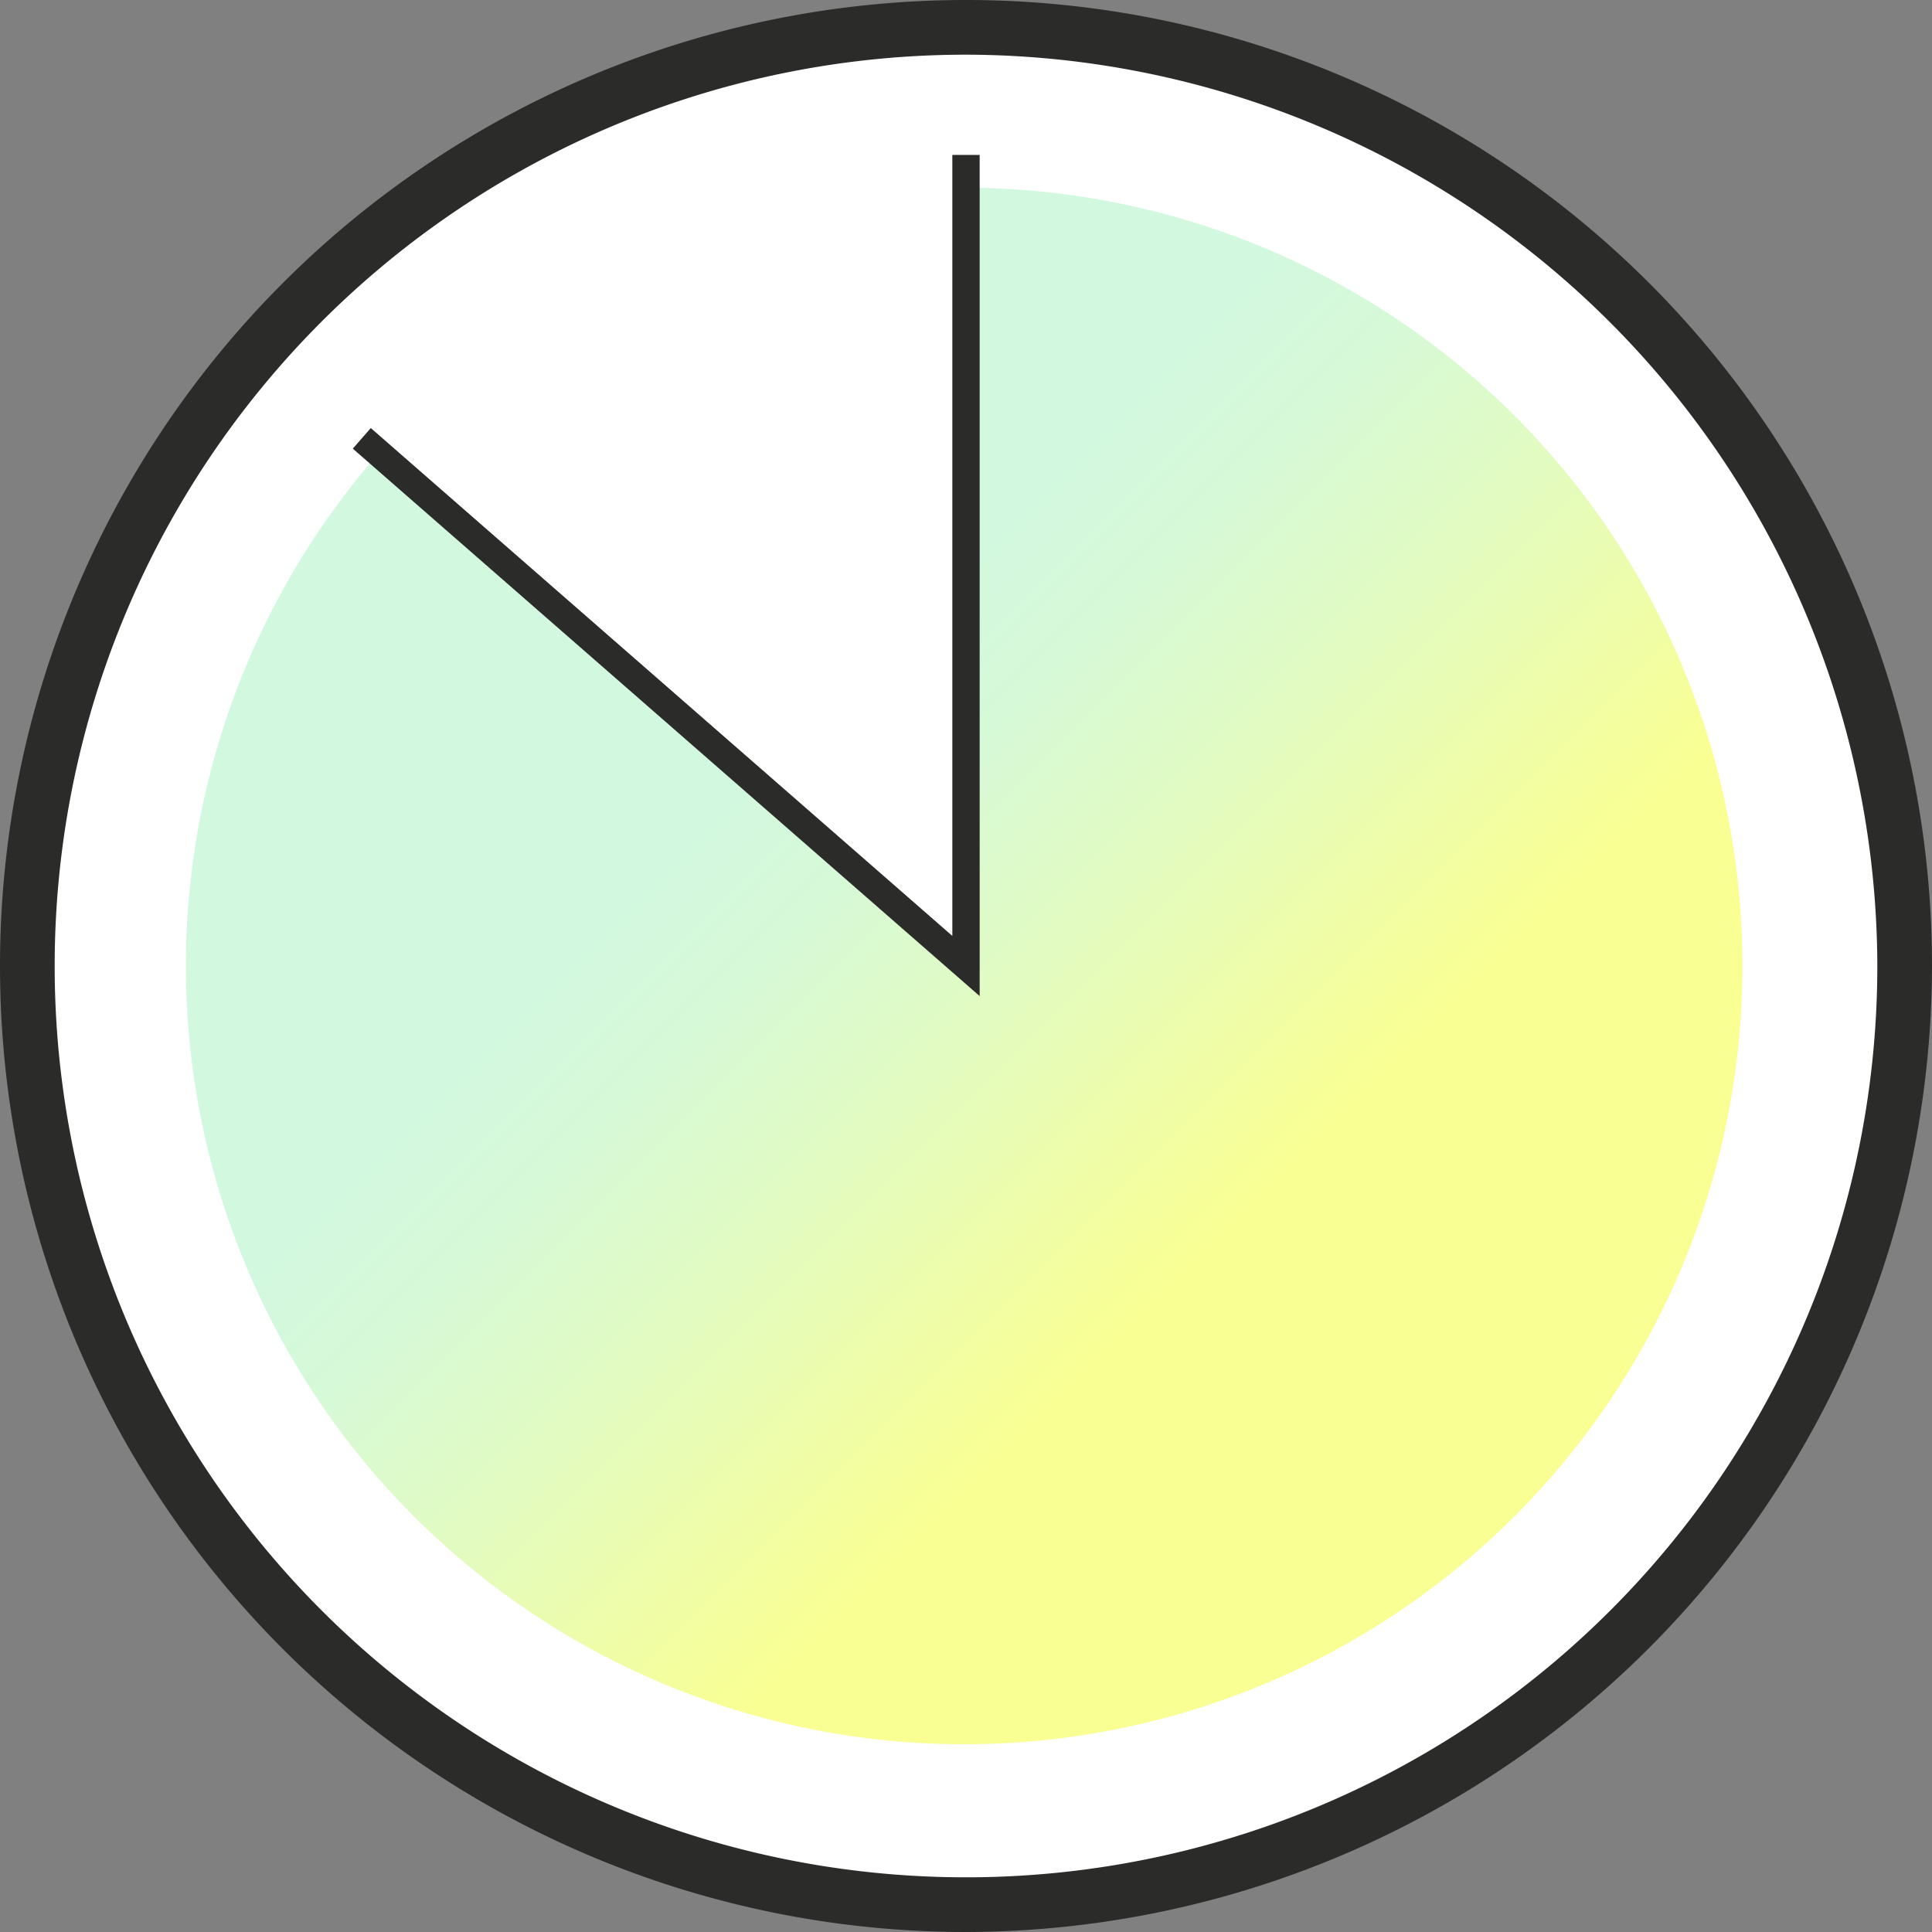
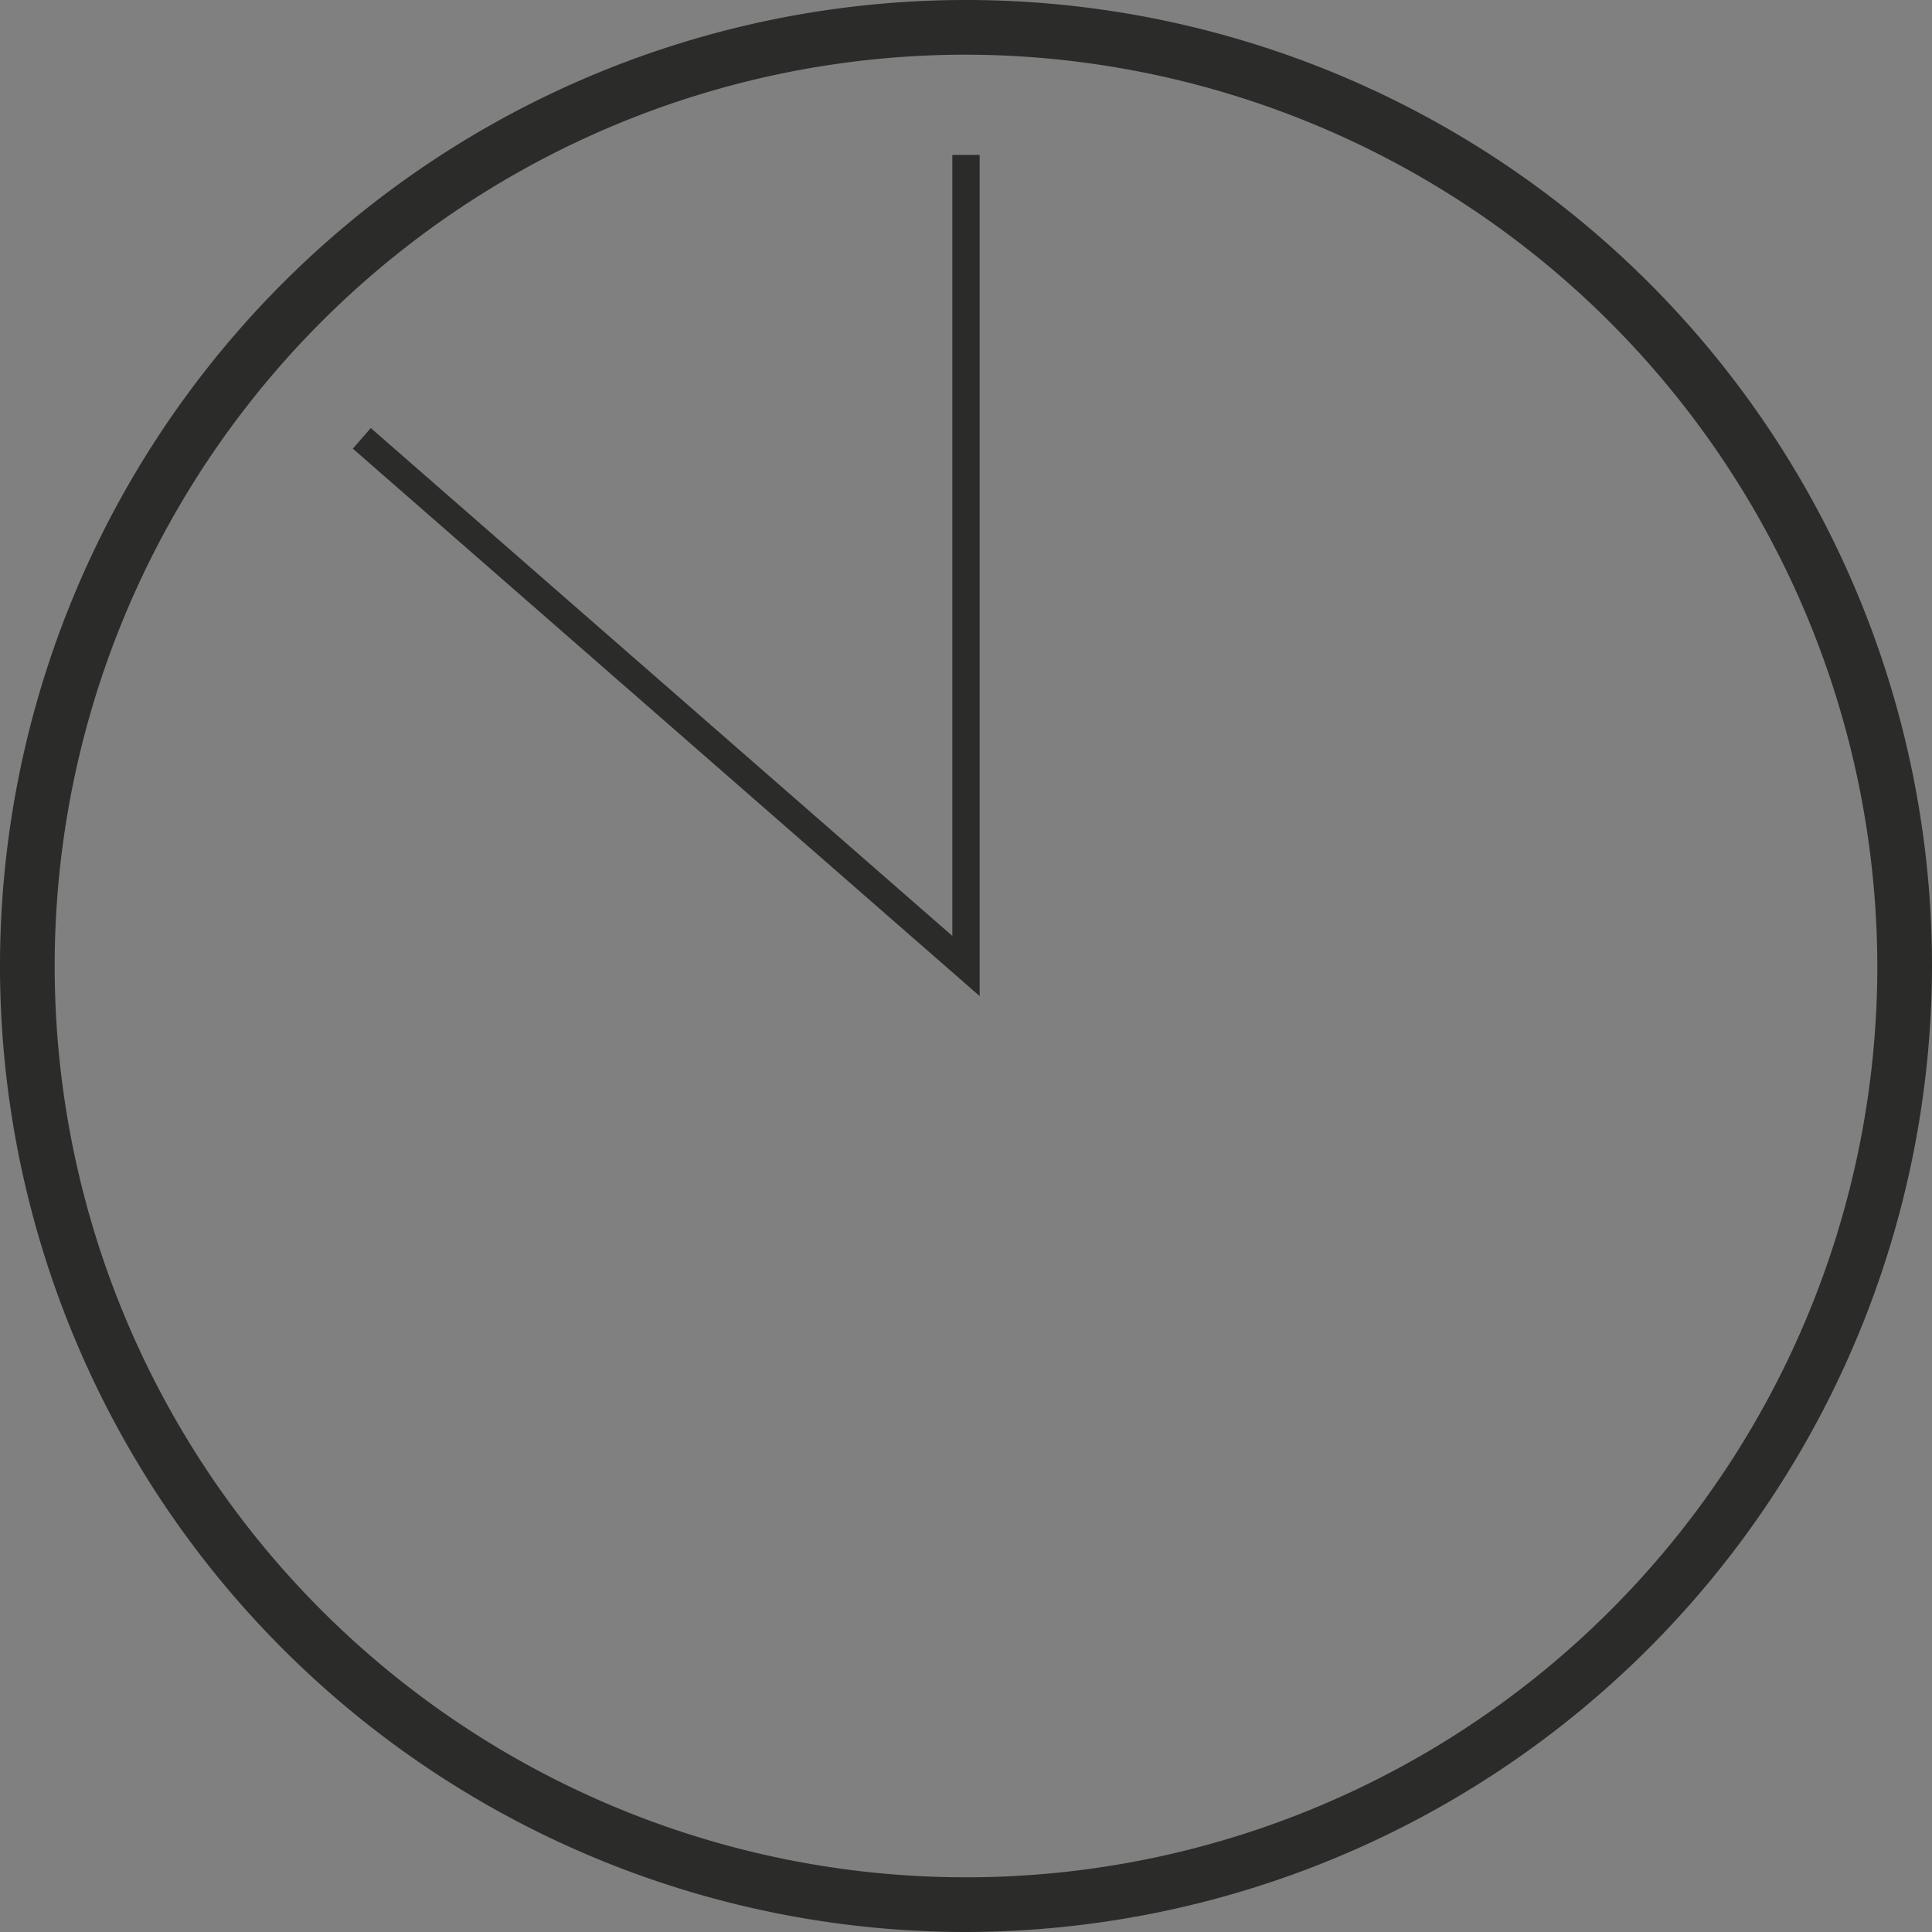
<svg xmlns="http://www.w3.org/2000/svg" viewBox="0 0 212 212">
  <rect x="0" y="0" width="212" height="212" fill="#808080" stroke="none" />
  <defs>
    <style>.cls-1{fill:#fff;}.cls-2{fill:#2b2b2a;}.cls-3{fill:url(#linear-gradient);}.cls-4{fill:none;stroke:#2b2b2a;stroke-width:3px;}</style>
    <linearGradient id="linear-gradient" x1="64.76" y1="64.96" x2="144.24" y2="144.44" gradientUnits="userSpaceOnUse">
      <stop offset="0" stop-color="#d2f8df" />
      <stop offset="0.24" stop-color="#d2f8df" />
      <stop offset="0.37" stop-color="#d6f9d7" />
      <stop offset="0.57" stop-color="#e2fbc0" />
      <stop offset="0.82" stop-color="#f5fe9c" />
      <stop offset="0.88" stop-color="#f9ff93" />
      <stop offset="1" stop-color="#f9ff93" />
    </linearGradient>
  </defs>
  <g id="BG">
-     <path class="cls-1" d="M106,209A103,103,0,1,0,3,106,103.1,103.1,0,0,0,106,209" />
-   </g>
+     </g>
  <g id="Clock">
    <path class="cls-2" d="M106,212A106,106,0,1,1,212,106,106.2,106.2,0,0,1,106,212ZM106,6A100,100,0,1,0,206,106,100.2,100.2,0,0,0,106,6Z" />
  </g>
  <g id="Gradient">
-     <path class="cls-3" d="M105.8,20.6V106L41.5,49.8a85.4,85.4,0,1,0,64.3-29.2Z" />
-   </g>
+     </g>
  <g id="Hands">
    <polyline class="cls-4" points="39.7 48.1 106 106 106 17" />
  </g>
</svg>